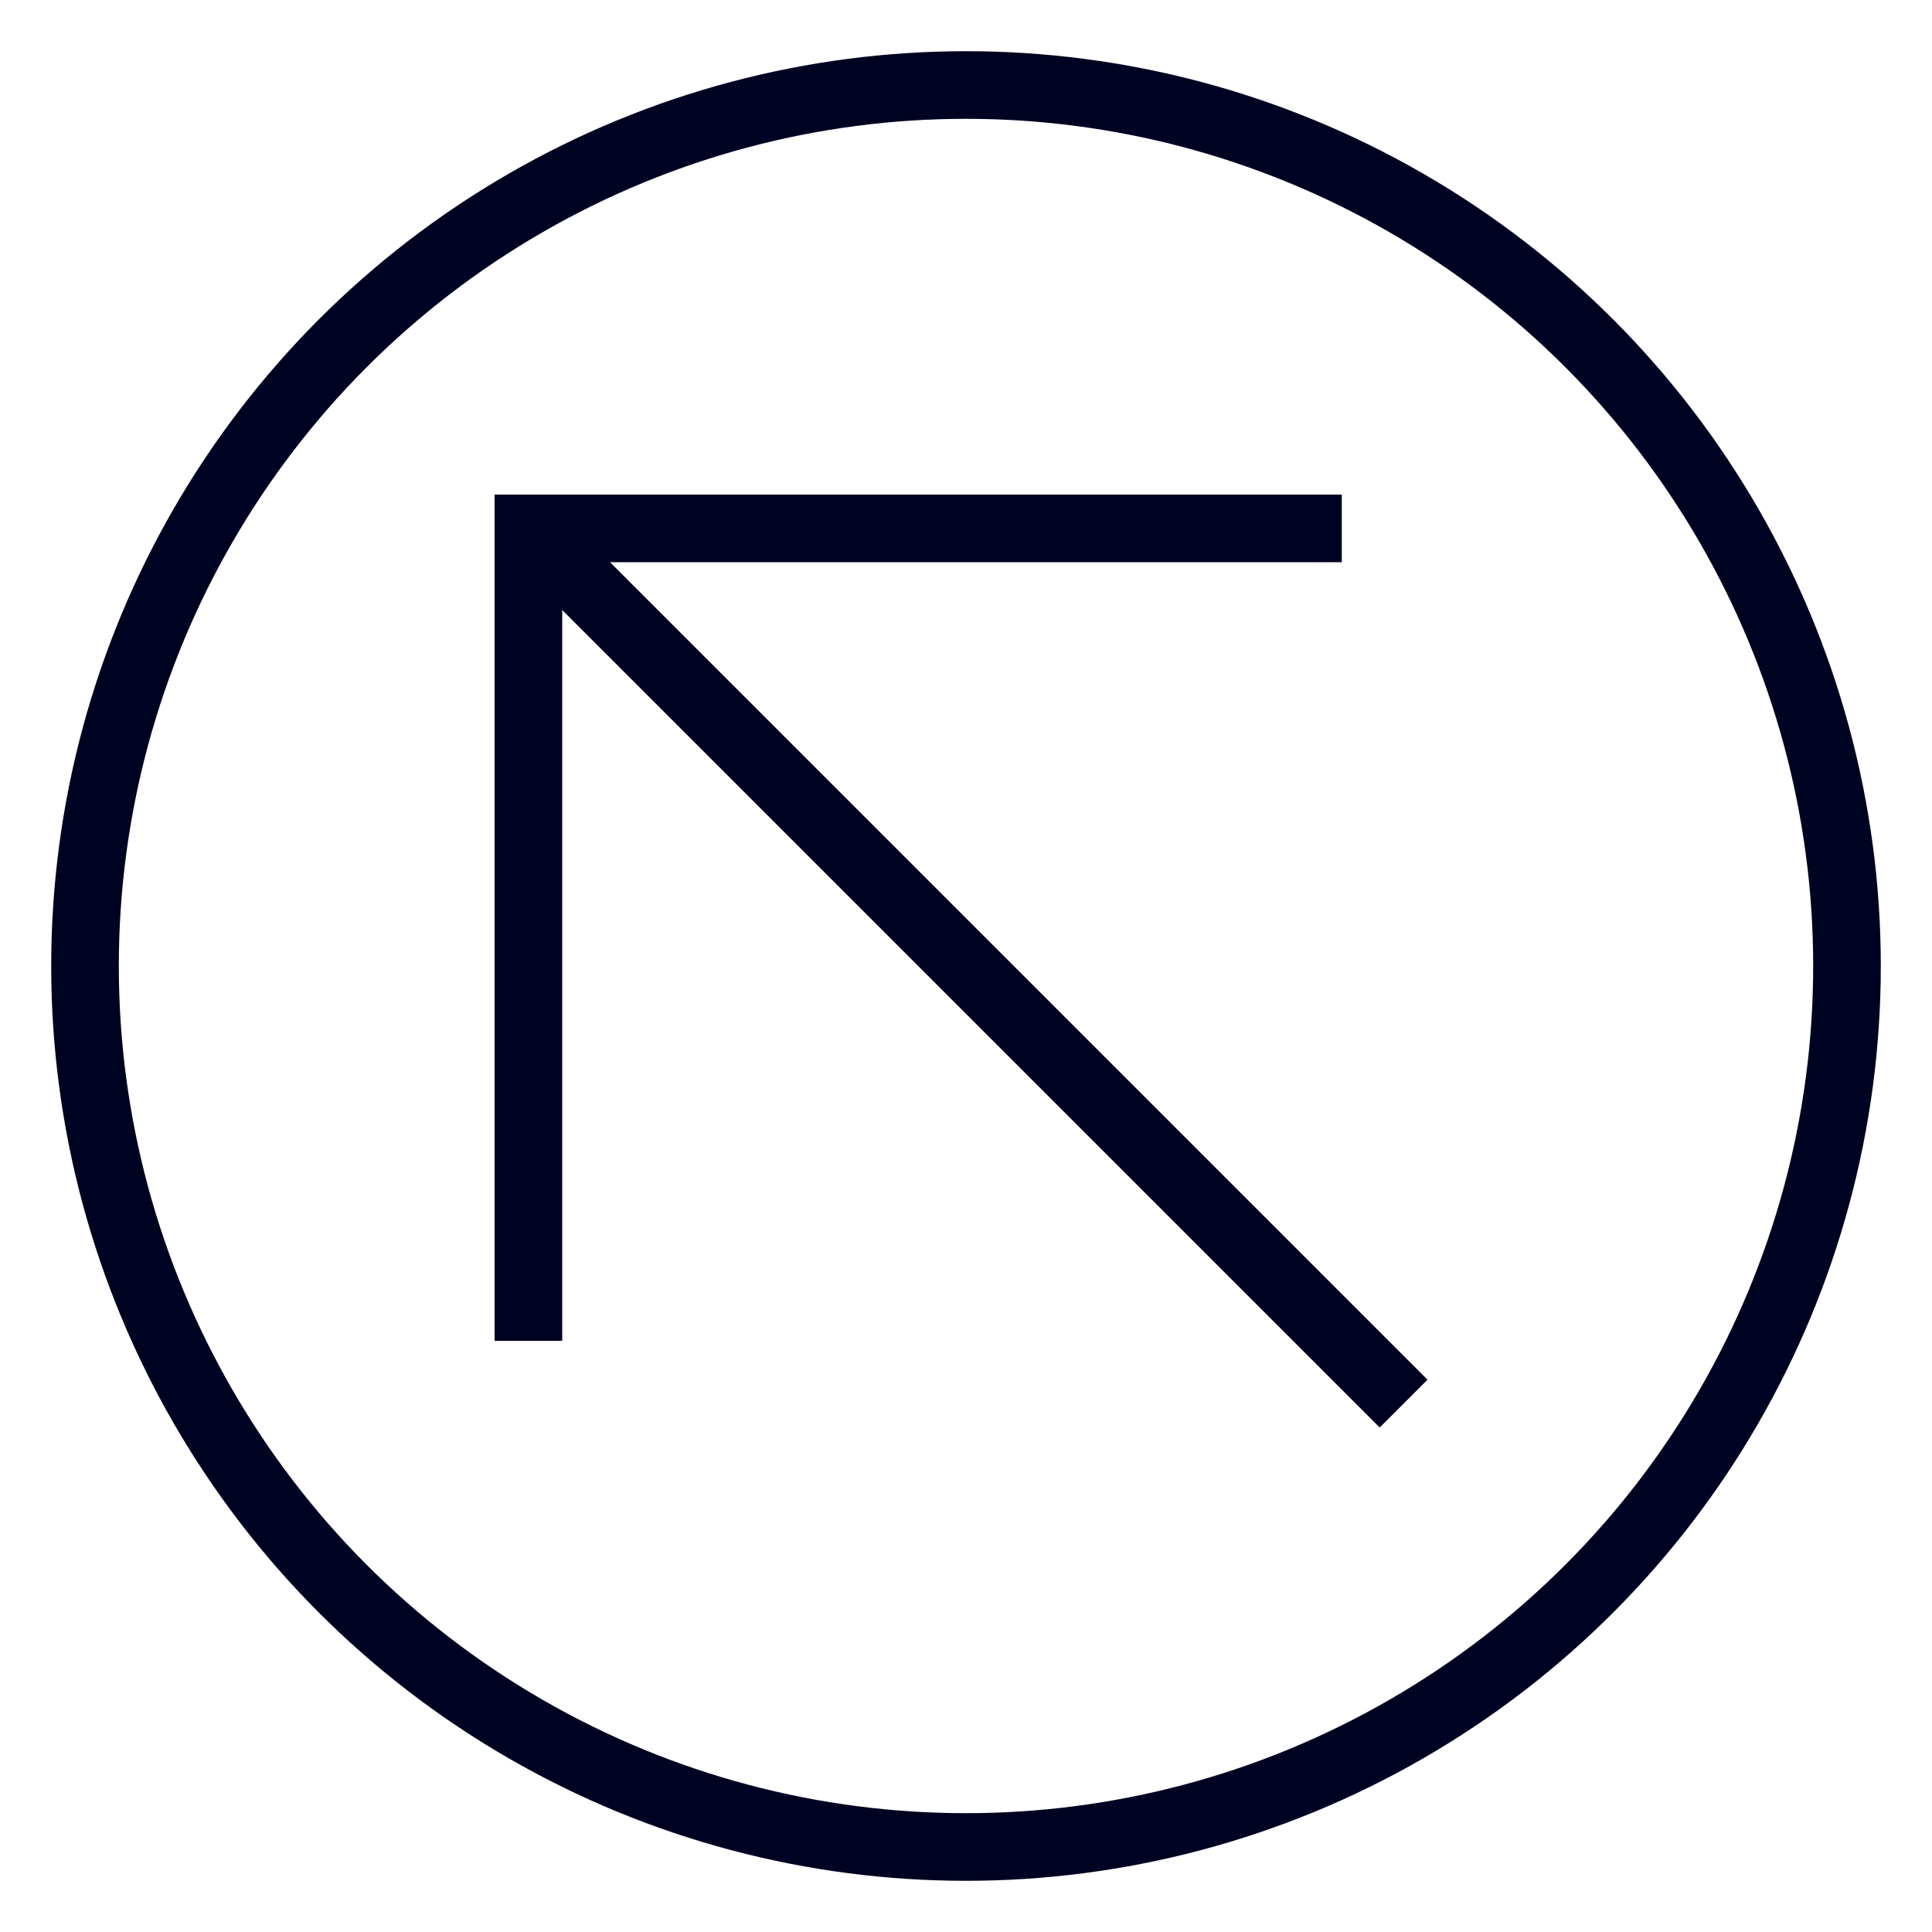
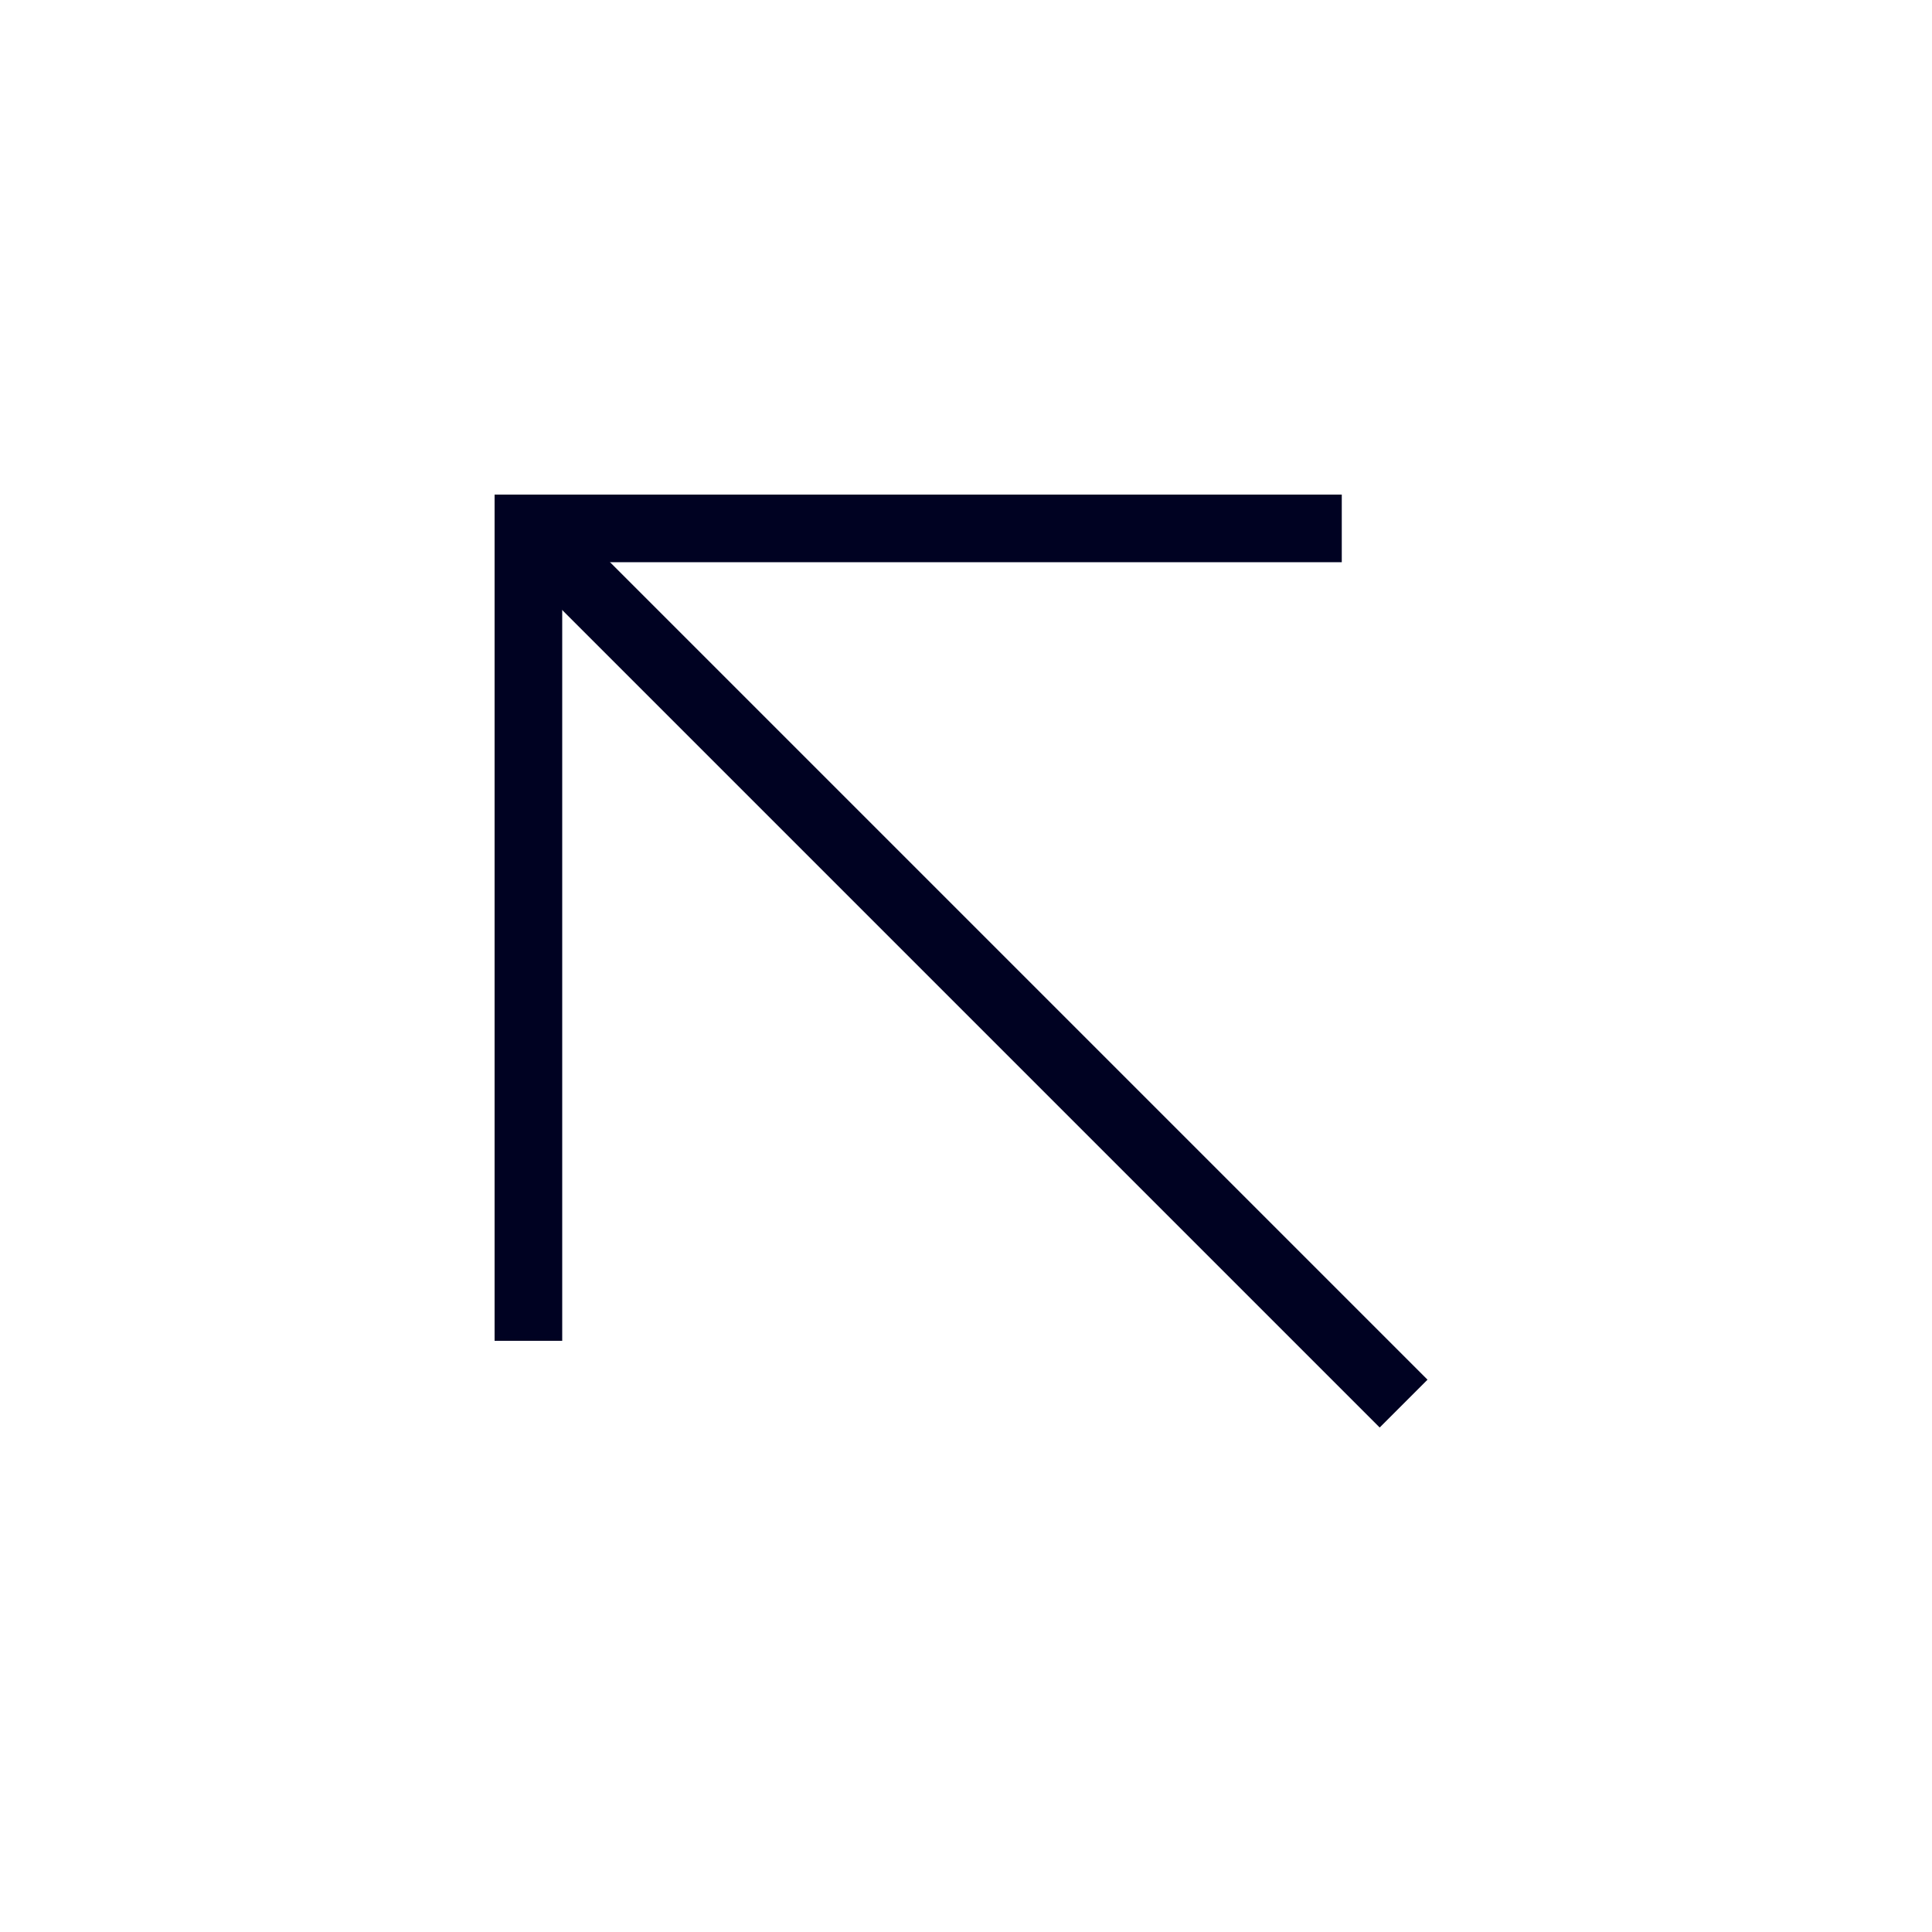
<svg xmlns="http://www.w3.org/2000/svg" version="1.1" id="Layer_1" x="0px" y="0px" viewBox="0 0 200 200" style="enable-background:new 0 0 200 200;" xml:space="preserve">
  <style type="text/css">
	.st0{fill:none;stroke:#000222;stroke-width:7;stroke-miterlimit:10;}
</style>
-   <circle class="st0" cx="100" cy="100" r="91.2" />
  <g>
    <polyline class="st0" points="54.7,138.8 54.7,54.7 138.9,54.7  " />
    <line class="st0" x1="54.7" y1="54.7" x2="145.3" y2="145.3" />
  </g>
</svg>